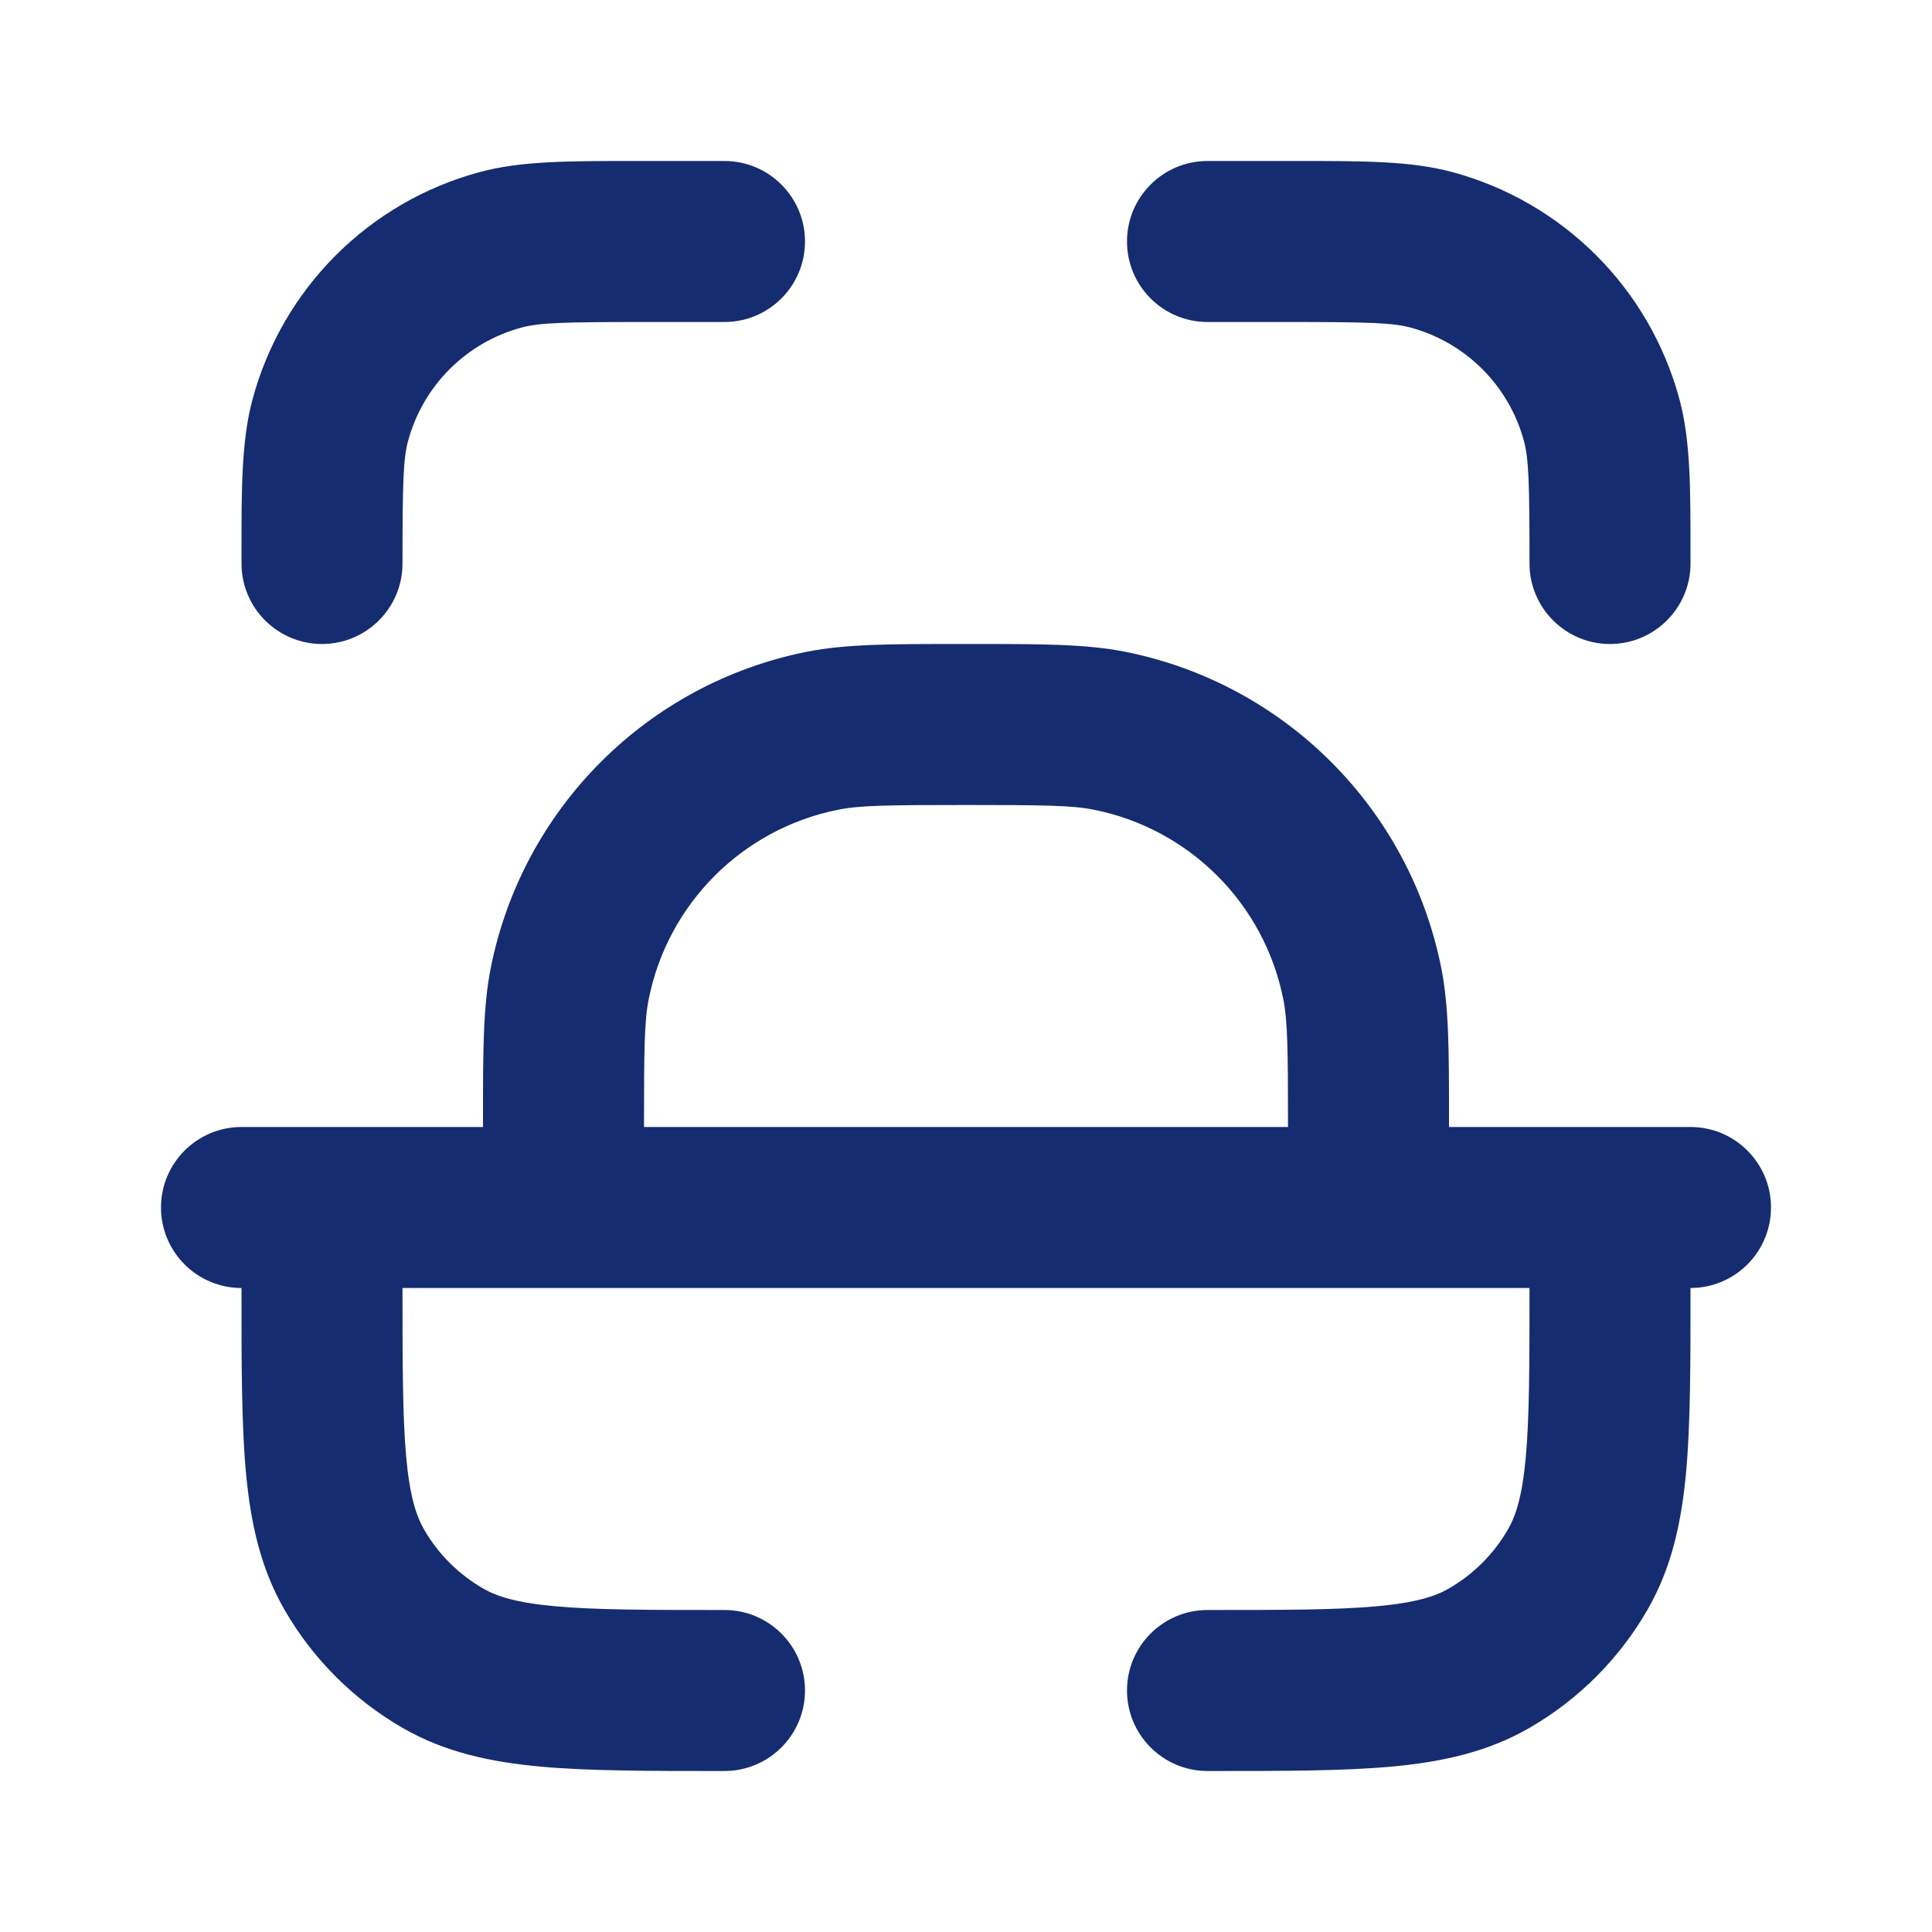
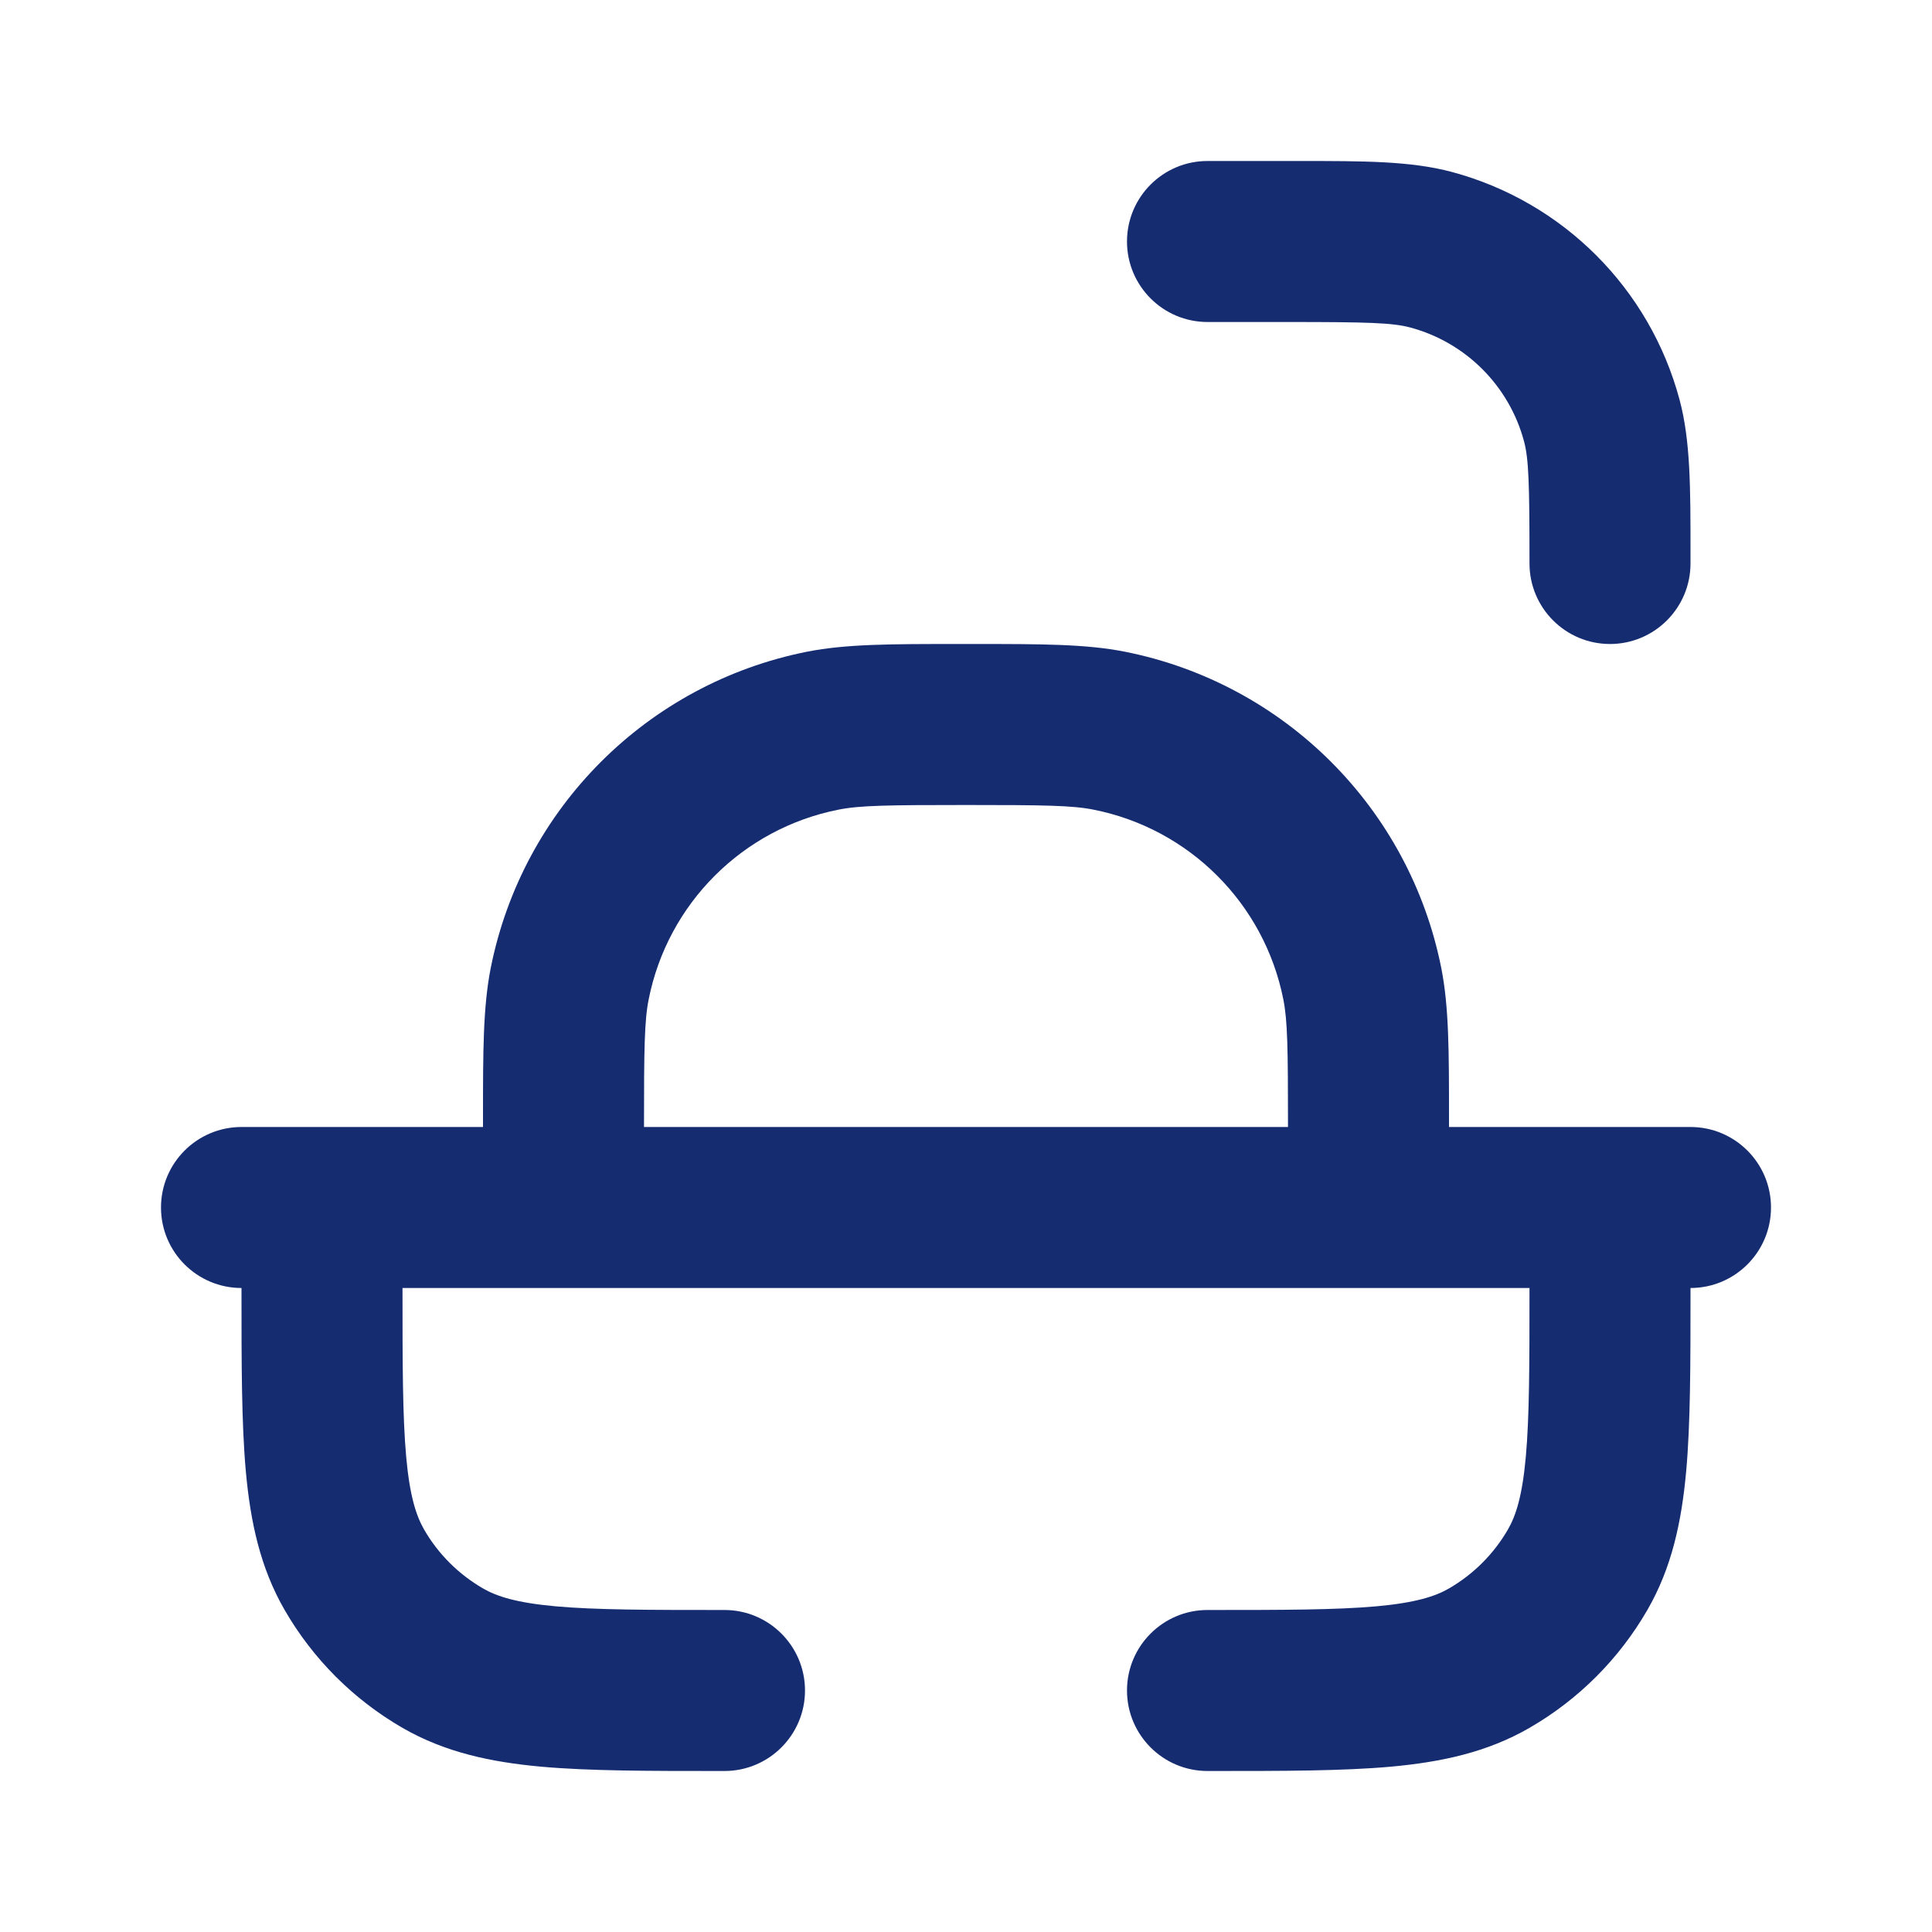
<svg xmlns="http://www.w3.org/2000/svg" width="800px" height="800px" viewBox="0 0 24 24" fill="none">
-   <path d="M7.863 2C7.067 2 6.476 1.999 5.965 2.136C4.584 2.506 3.506 3.584 3.136 4.965C2.999 5.476 3 6.067 3 6.862L3 7C3 7.552 3.448 8 4 8C4.552 8 5 7.552 5 7C5 6.006 5.009 5.705 5.068 5.482C5.253 4.792 5.792 4.253 6.482 4.068C6.705 4.009 7.006 4 8 4H9C9.552 4 10 3.552 10 3C10 2.448 9.552 2 9 2L7.863 2Z" fill="#152C70" />
  <path d="M16 4C16.994 4 17.295 4.009 17.518 4.068C18.208 4.253 18.747 4.792 18.932 5.482C18.991 5.705 19 6.006 19 7C19 7.552 19.448 8 20 8C20.552 8 21 7.552 21 7L21 6.862C21 6.067 21.001 5.476 20.864 4.965C20.494 3.584 19.416 2.506 18.035 2.136C17.524 1.999 16.933 2 16.138 2L15 2C14.448 2 14 2.448 14 3C14 3.552 14.448 4 15 4H16Z" fill="#152C70" />
  <path fill-rule="evenodd" clip-rule="evenodd" d="M21 14L18 14L18 13.884C18 13.067 18 12.509 17.904 12.025C17.509 10.041 15.959 8.491 13.975 8.096C13.491 8 12.933 8 12.116 8H11.884C11.067 8 10.509 8 10.024 8.096C8.041 8.491 6.491 10.041 6.096 12.025C6 12.509 6 13.067 6 13.884L6 14L3 14C2.448 14 2 14.448 2 15C2 15.552 2.448 16 3 16L3 16.046C3 16.942 3 17.68 3.054 18.28C3.111 18.904 3.232 19.474 3.536 20C3.887 20.608 4.392 21.113 5 21.464C5.526 21.768 6.096 21.889 6.72 21.946C7.319 22 8.058 22 8.954 22H9C9.552 22 10 21.552 10 21C10 20.448 9.552 20 9 20C8.047 20 7.399 19.999 6.9 19.954C6.415 19.91 6.171 19.831 6 19.732C5.696 19.556 5.443 19.304 5.268 19C5.17 18.829 5.09 18.585 5.046 18.1C5.001 17.601 5 16.953 5 16H6.997C6.998 16 6.999 16 7 16L17 16C17.001 16 17.002 16 17.004 16H19C19 16.953 18.999 17.601 18.954 18.1C18.91 18.585 18.831 18.829 18.732 19C18.556 19.304 18.304 19.556 18 19.732C17.829 19.831 17.585 19.91 17.1 19.954C16.601 19.999 15.953 20 15 20C14.448 20 14 20.448 14 21C14 21.552 14.448 22 15 22H15.046C15.941 22 16.68 22 17.28 21.946C17.904 21.889 18.474 21.768 19 21.464C19.608 21.113 20.113 20.608 20.464 20C20.768 19.474 20.889 18.904 20.946 18.28C21 17.68 21 16.942 21 16.046V16C21.552 16 22 15.552 22 15C22 14.448 21.552 14 21 14ZM8 14H16C16 13.023 15.995 12.68 15.942 12.415C15.706 11.225 14.775 10.294 13.585 10.058C13.32 10.005 12.977 10 12 10C11.023 10 10.68 10.005 10.415 10.058C9.225 10.294 8.294 11.225 8.058 12.415C8.005 12.68 8 13.023 8 14Z" fill="#152C70" />
</svg>